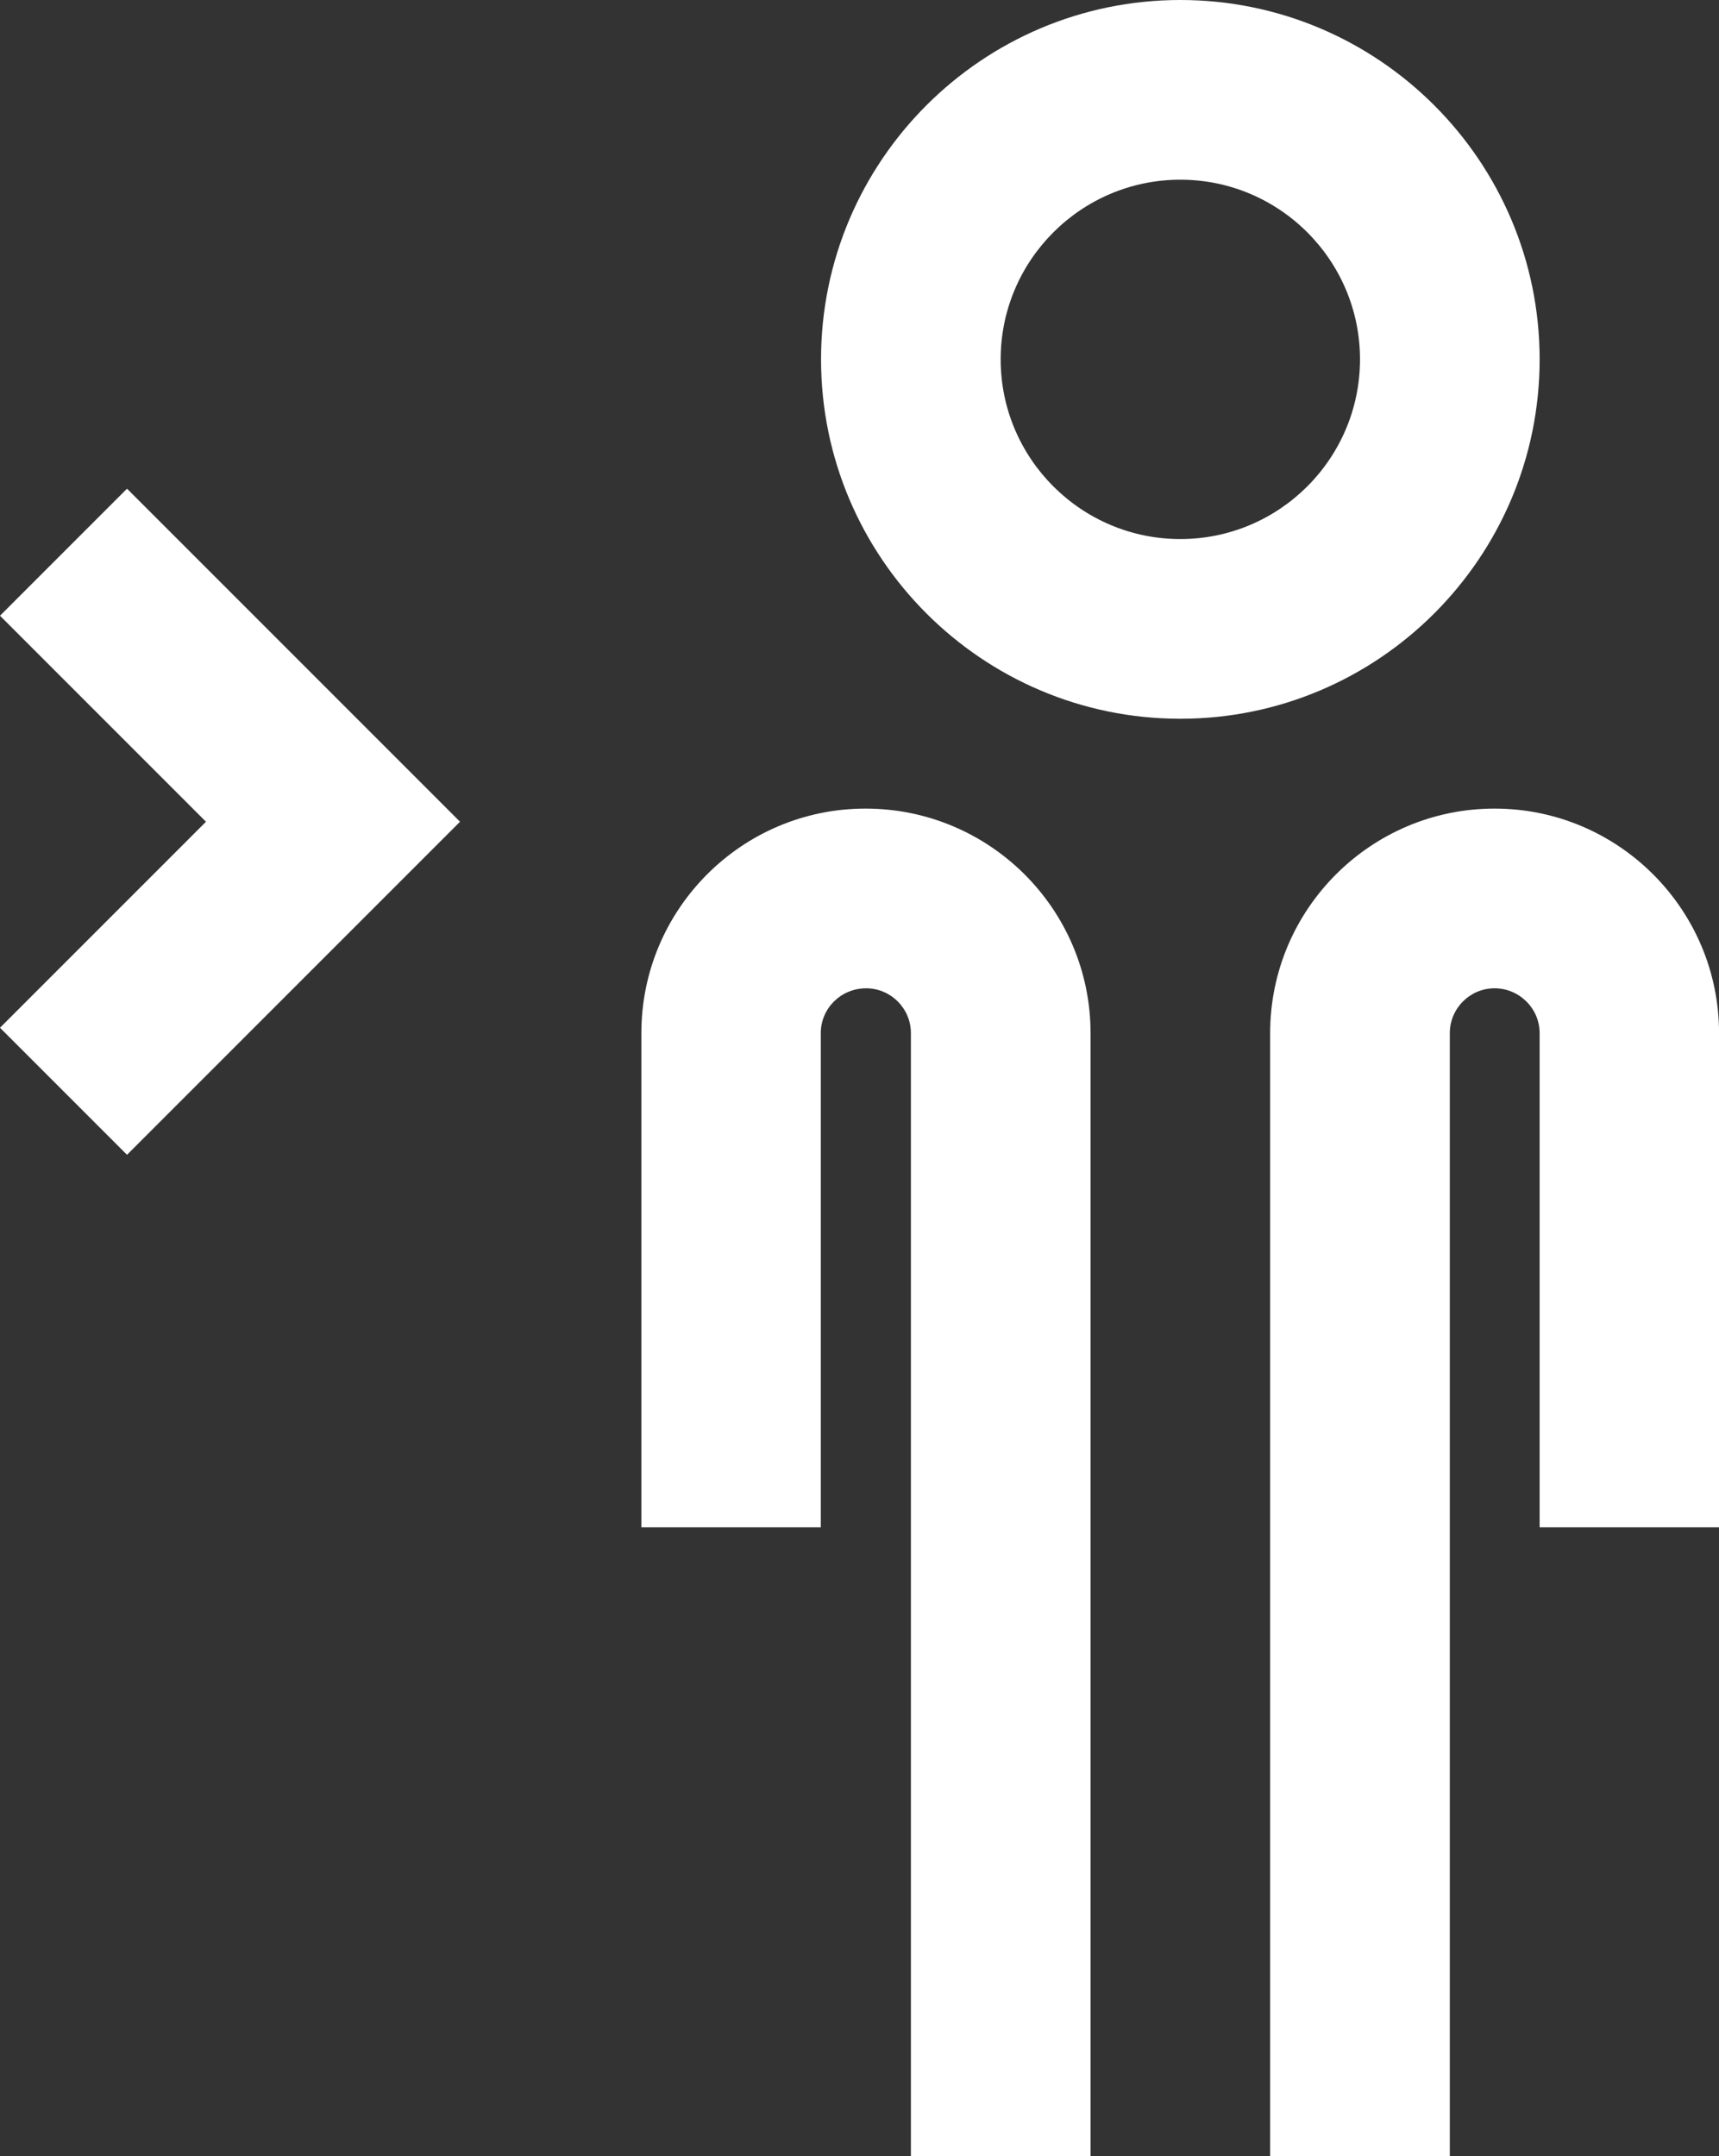
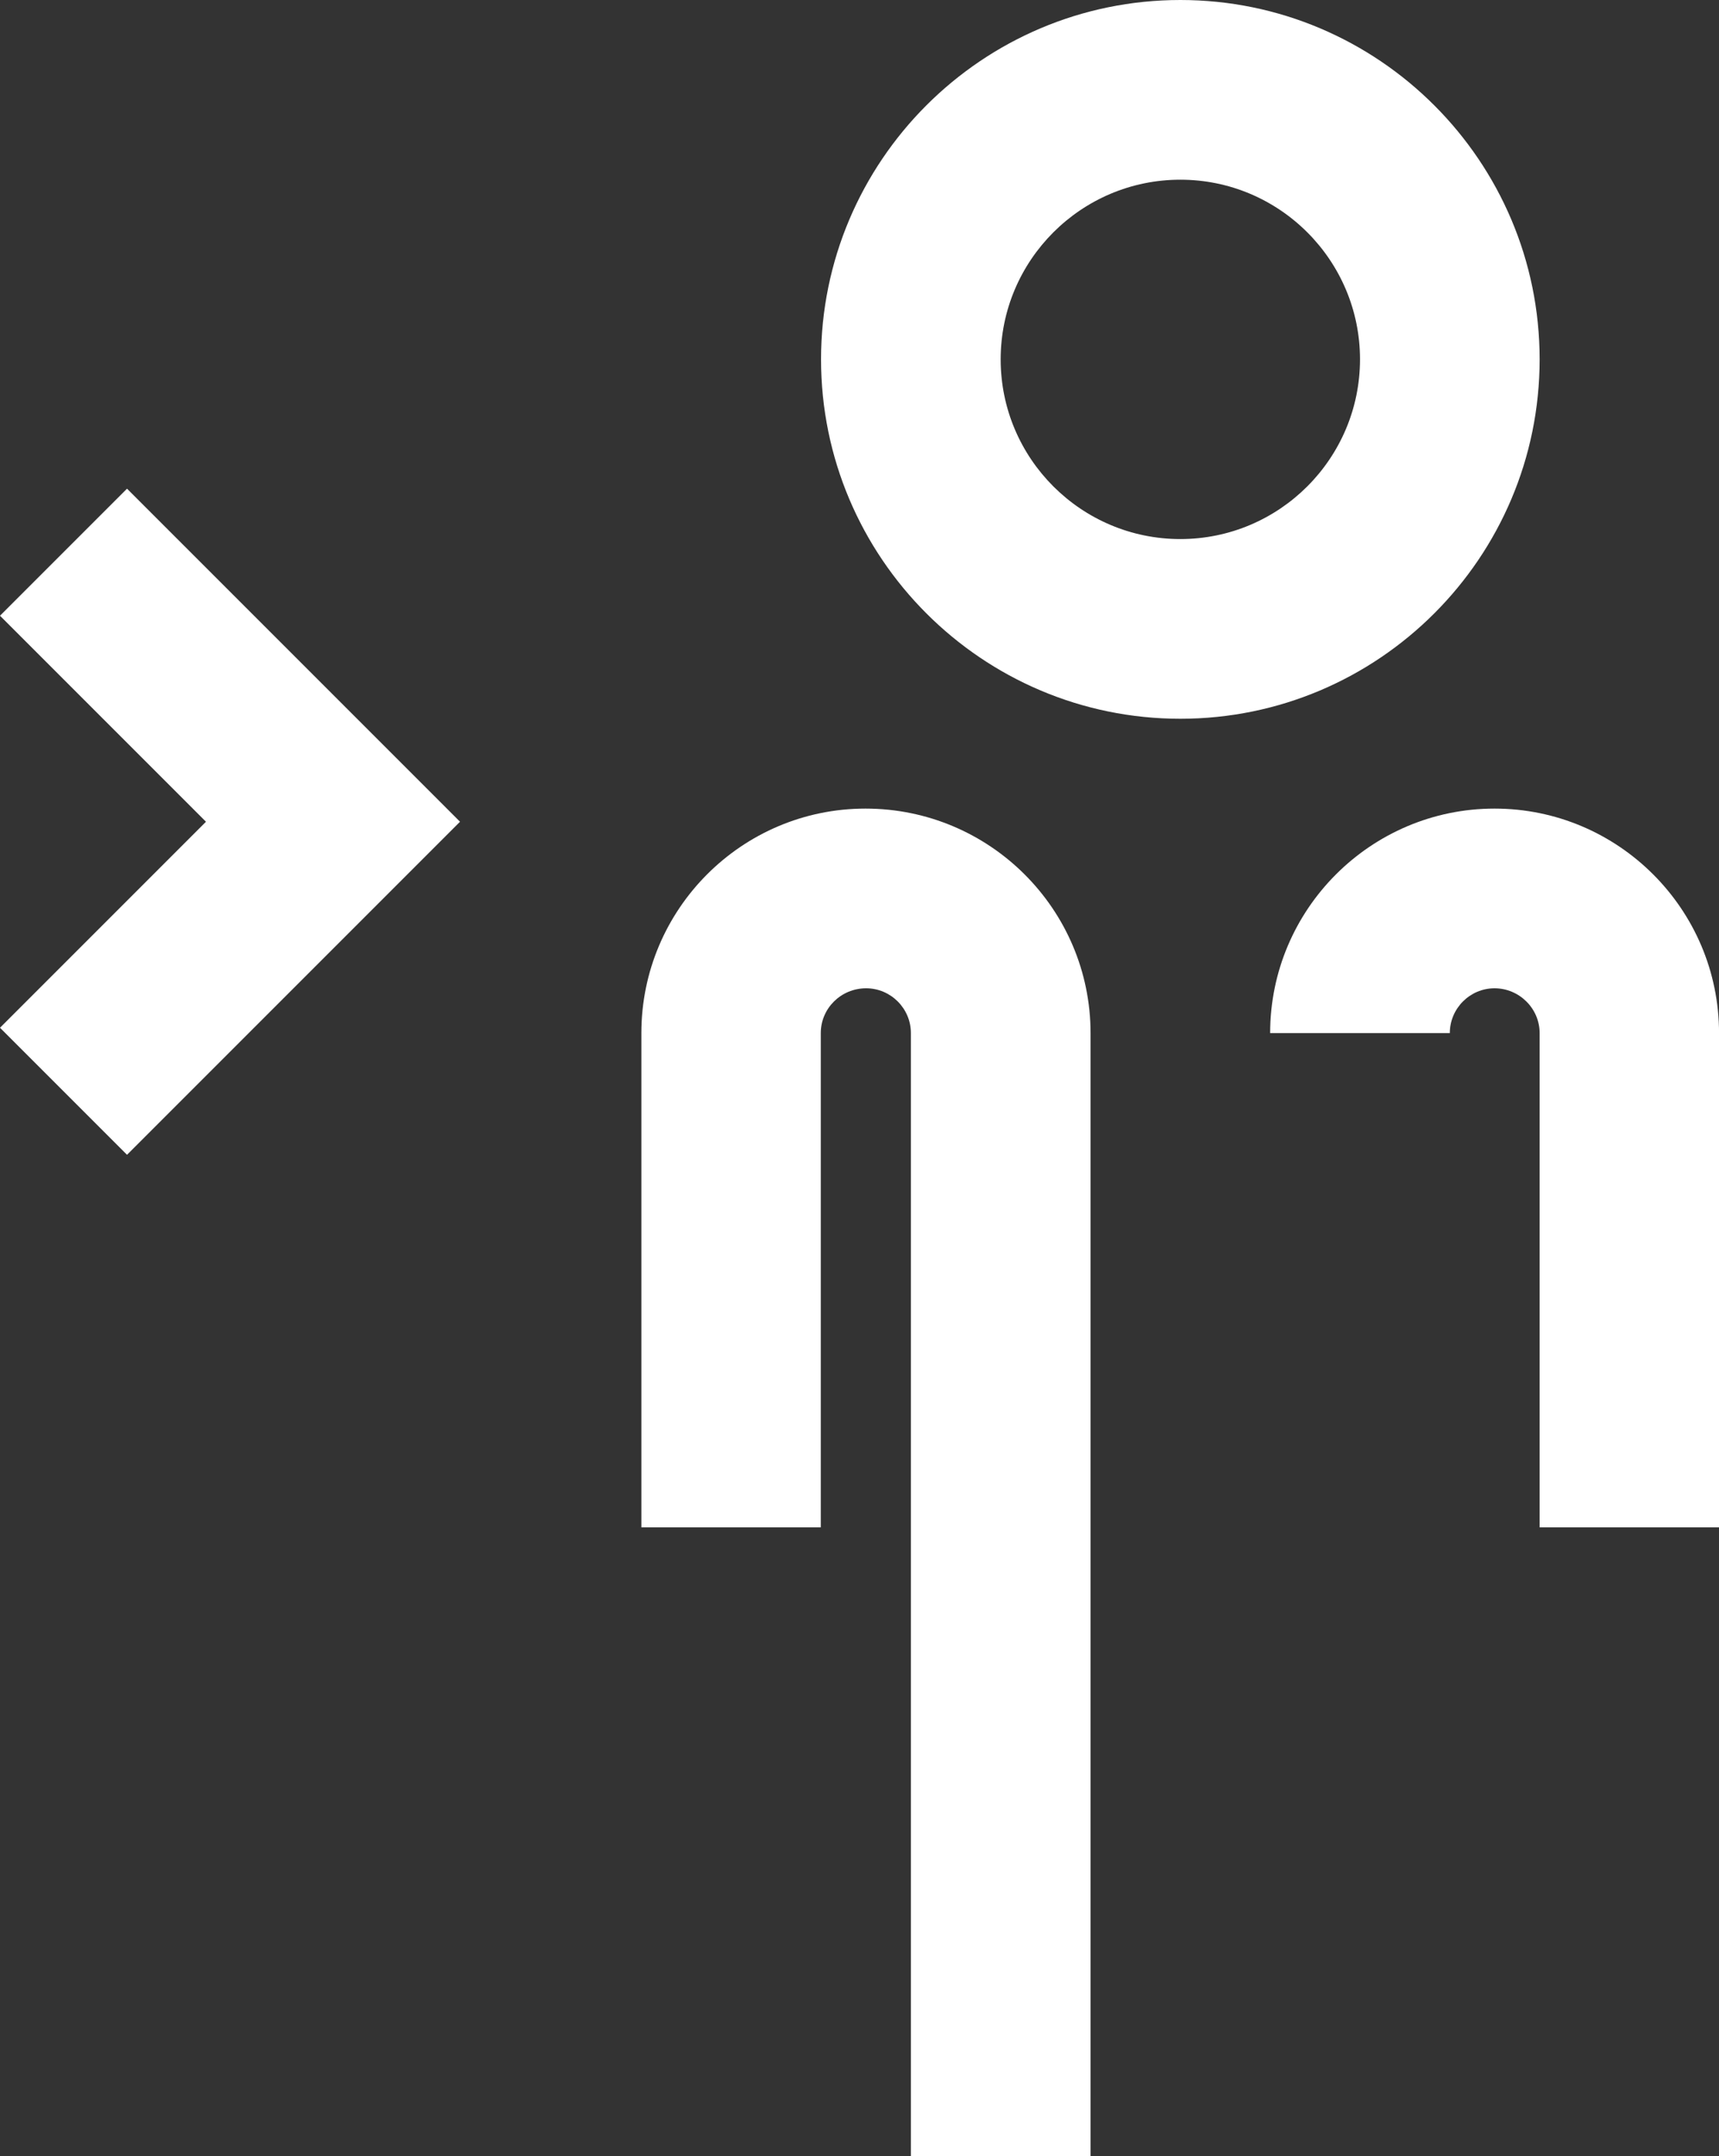
<svg xmlns="http://www.w3.org/2000/svg" version="1.1" id="Vrstva_1" x="0px" y="0px" width="39.868px" height="50px" viewBox="0 0 39.868 50" enable-background="new 0 0 39.868 50" xml:space="preserve">
  <rect x="0" y="0" width="39.868" height="50" fill="#333333" stroke="none" />
-   <path fill="#FFFFFF" d="M20.073,18.75c-2.869,0-5.198,2.335-5.198,5.206v11.461h4.161V23.956c0-0.572,0.467-1.039,1.052-1.039  c0.57,0,1.038,0.467,1.038,1.039V50h4.167V23.956C25.291,21.085,22.956,18.75,20.073,18.75 M34.662,18.75  c-2.869,0-5.204,2.335-5.204,5.206V50h4.167V23.956c0-0.572,0.467-1.039,1.037-1.039c0.573,0,1.046,0.467,1.046,1.039v11.461h4.161  V23.956C39.868,21.085,37.533,18.75,34.662,18.75 M35.708,8.333C35.708,3.737,31.97,0,27.375,0c-4.596,0-8.333,3.737-8.333,8.333  s3.737,8.334,8.333,8.334C31.97,16.667,35.708,12.929,35.708,8.333 M27.375,12.5c-2.298,0-4.167-1.868-4.167-4.167  c0-2.298,1.869-4.166,4.167-4.166c2.298,0,4.167,1.868,4.167,4.166C31.541,10.632,29.672,12.5,27.375,12.5 M2.946,11.332L0,14.278  l4.777,4.777L0,23.832l2.946,2.946l7.723-7.723L2.946,11.332z" />
+   <path fill="#FFFFFF" d="M20.073,18.75c-2.869,0-5.198,2.335-5.198,5.206v11.461h4.161V23.956c0-0.572,0.467-1.039,1.052-1.039  c0.57,0,1.038,0.467,1.038,1.039V50h4.167V23.956C25.291,21.085,22.956,18.75,20.073,18.75 M34.662,18.75  c-2.869,0-5.204,2.335-5.204,5.206h4.167V23.956c0-0.572,0.467-1.039,1.037-1.039c0.573,0,1.046,0.467,1.046,1.039v11.461h4.161  V23.956C39.868,21.085,37.533,18.75,34.662,18.75 M35.708,8.333C35.708,3.737,31.97,0,27.375,0c-4.596,0-8.333,3.737-8.333,8.333  s3.737,8.334,8.333,8.334C31.97,16.667,35.708,12.929,35.708,8.333 M27.375,12.5c-2.298,0-4.167-1.868-4.167-4.167  c0-2.298,1.869-4.166,4.167-4.166c2.298,0,4.167,1.868,4.167,4.166C31.541,10.632,29.672,12.5,27.375,12.5 M2.946,11.332L0,14.278  l4.777,4.777L0,23.832l2.946,2.946l7.723-7.723L2.946,11.332z" />
</svg>